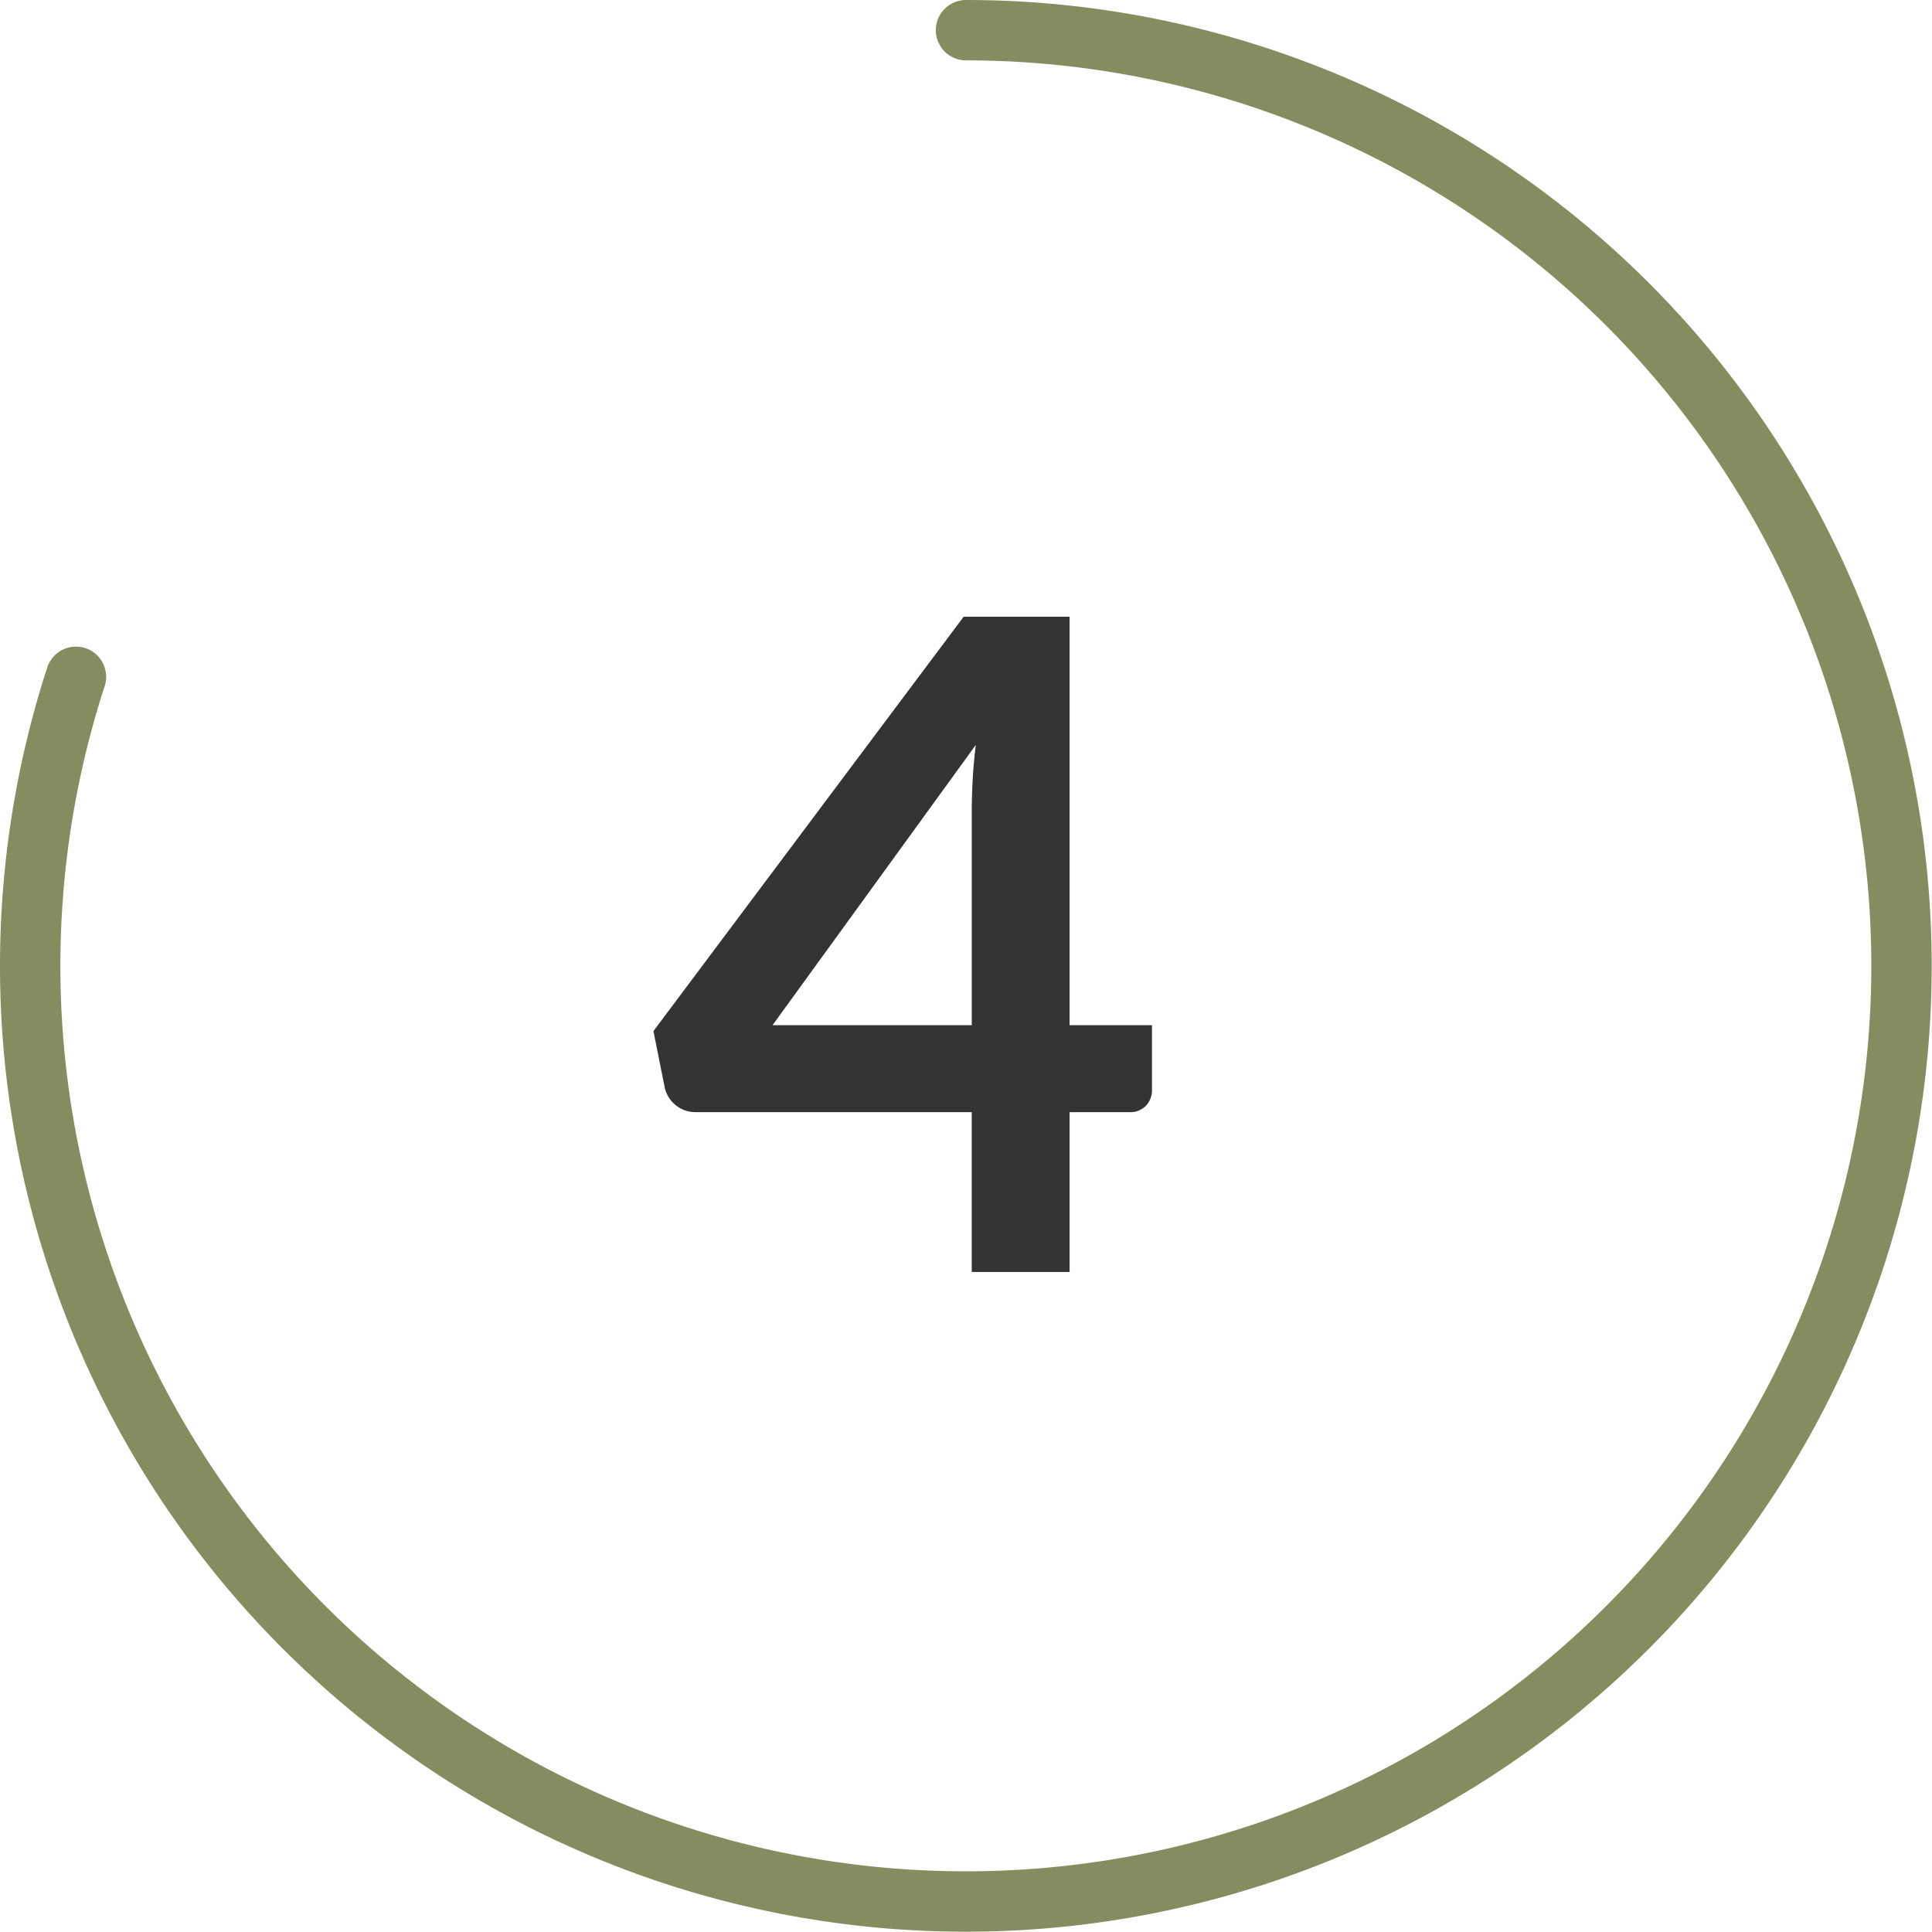
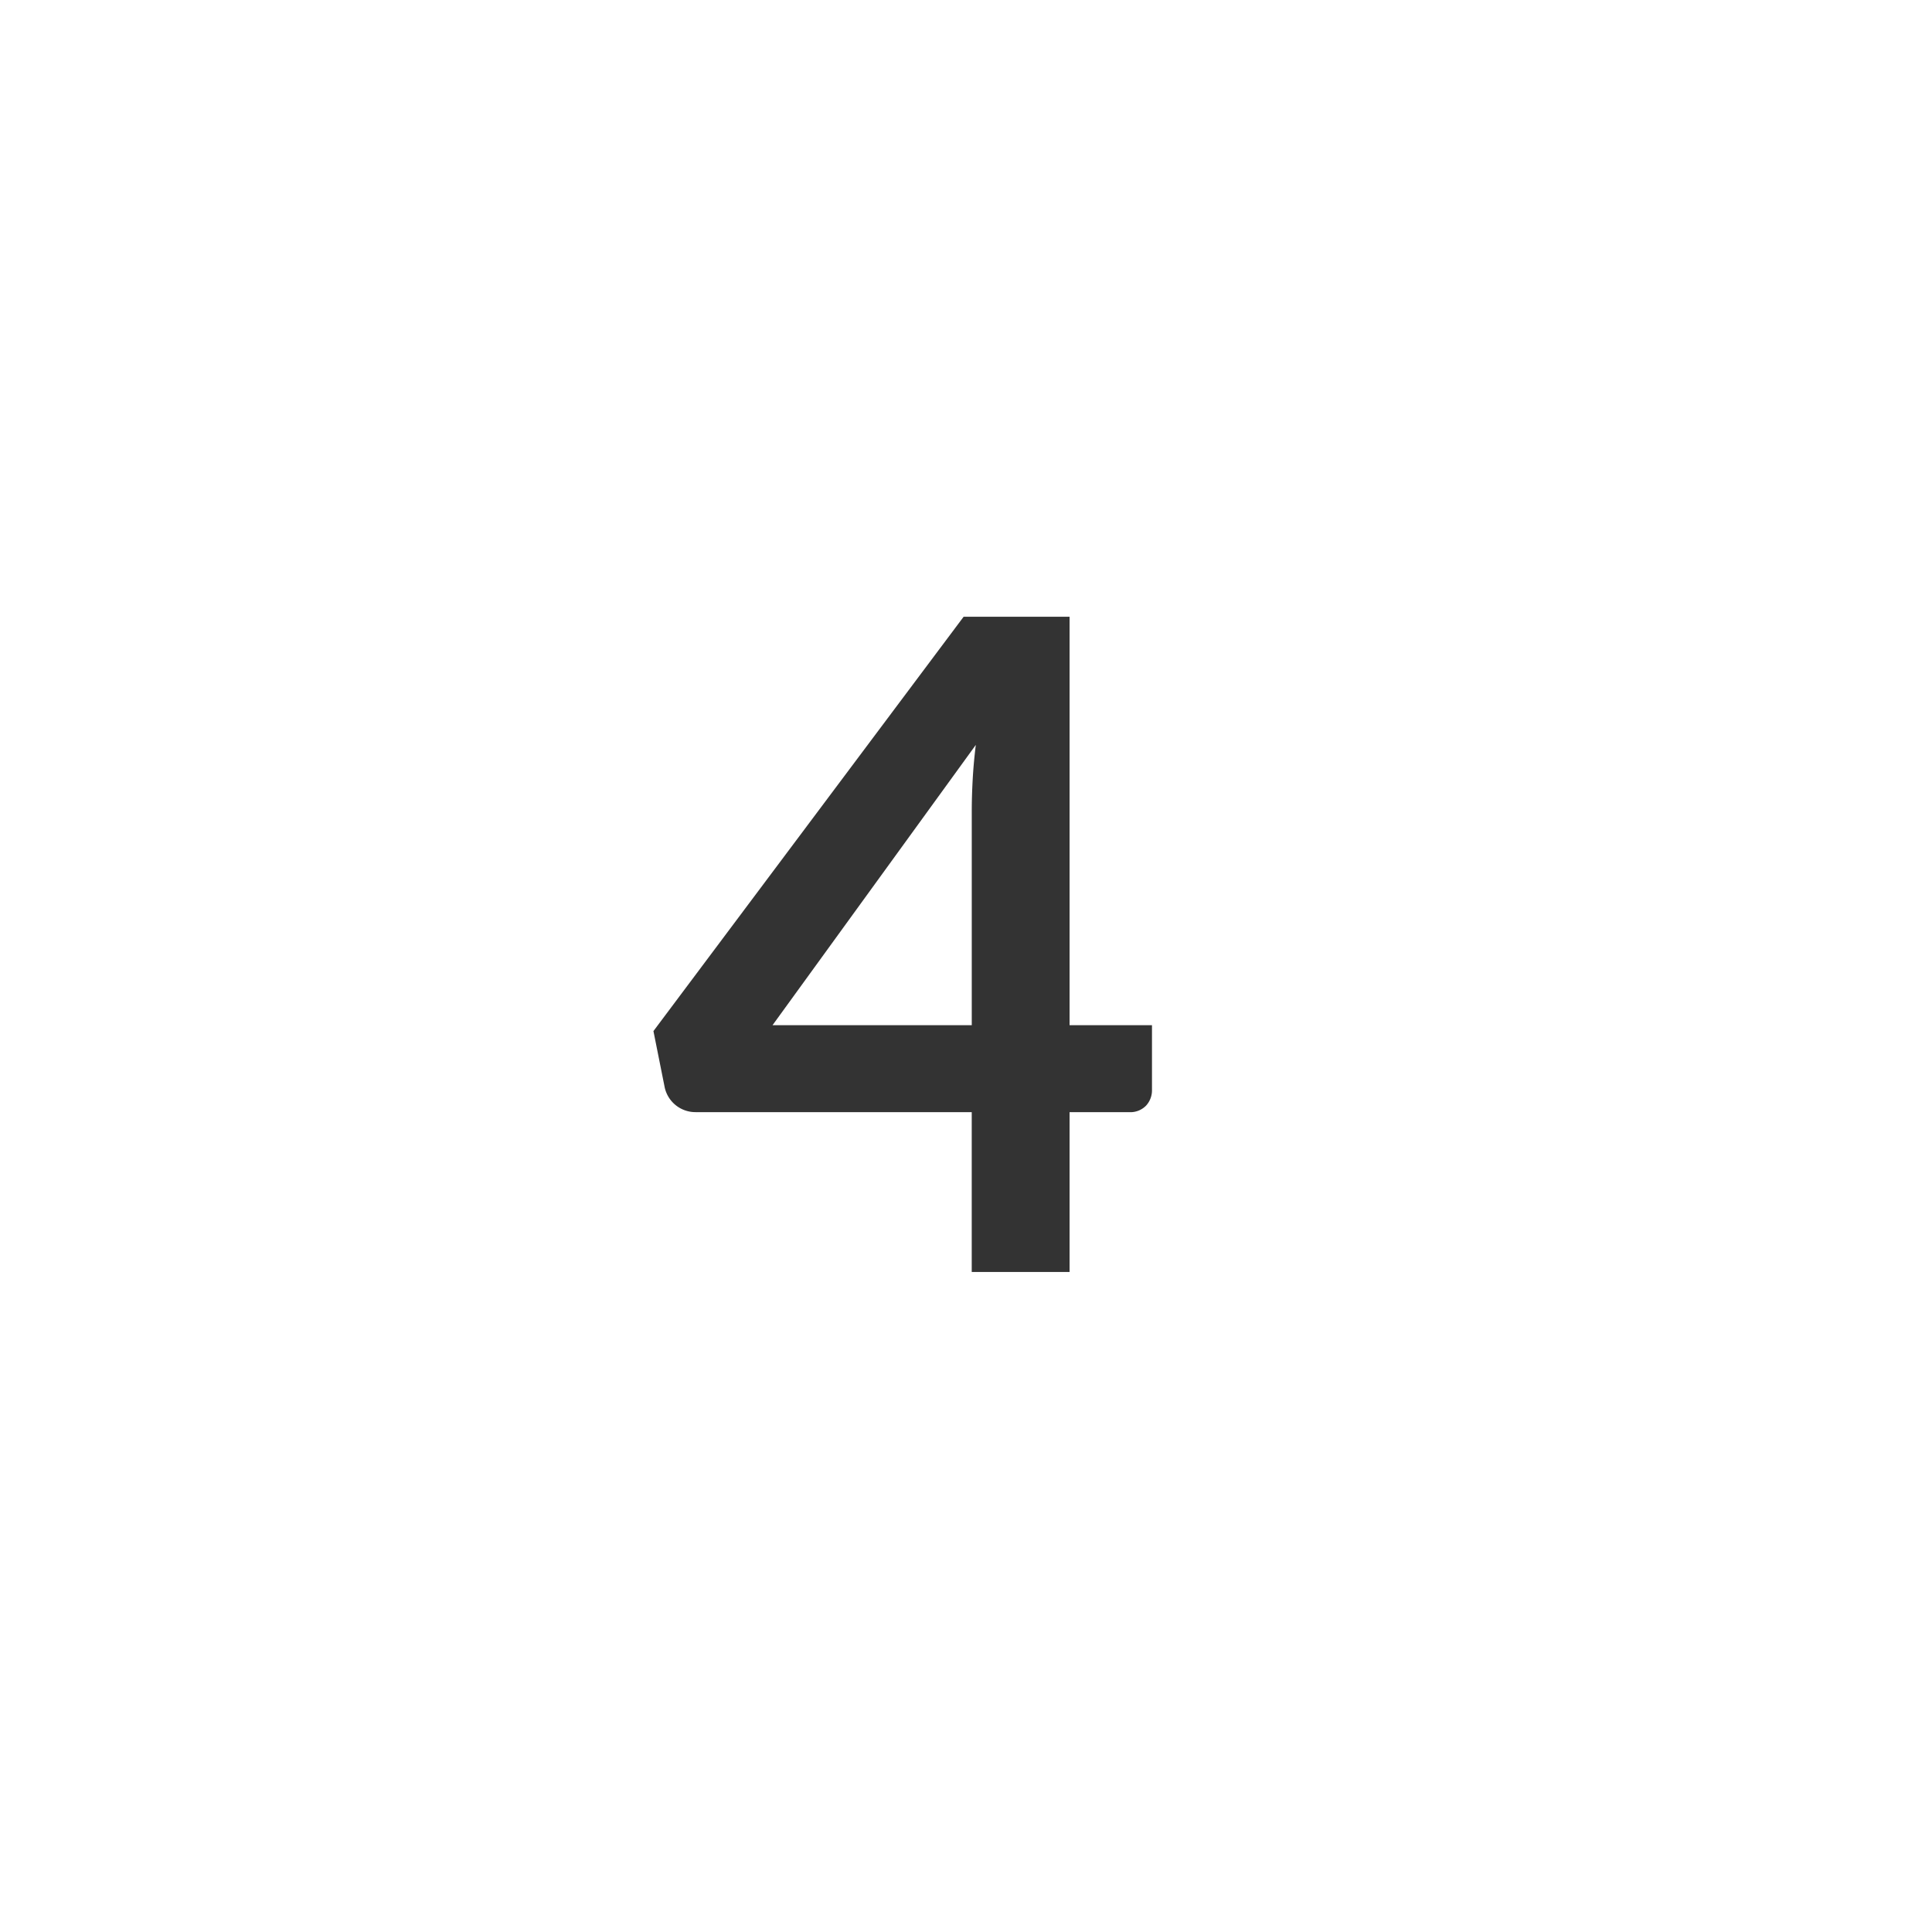
<svg xmlns="http://www.w3.org/2000/svg" id="Layer_1" data-name="Layer 1" viewBox="0 0 64 64">
  <defs>
    <style>
      .cls-1 {
        fill: none;
        stroke: #848d60;
        stroke-linecap: round;
        stroke-linejoin: round;
        stroke-width: 2px;
      }

      .cls-2 {
        fill: #333;
      }
    </style>
  </defs>
-   <path class="cls-1" d="M32,1A30.995,30.995,0,1,1,2.516,22.42" />
  <path class="cls-2" d="M35.431,33.961h2.73v2.145a.748.748,0,0,1-.194.517.725.725,0,0,1-.57.218H35.431v5.295H32.19V36.841H23.041a1.043,1.043,0,0,1-1.02-.81l-.375-1.875L31.921,20.431h3.51Zm-3.24-7.095q0-.48.03-1.035t.104-1.155l-6.734,9.285h6.6Z" />
</svg>